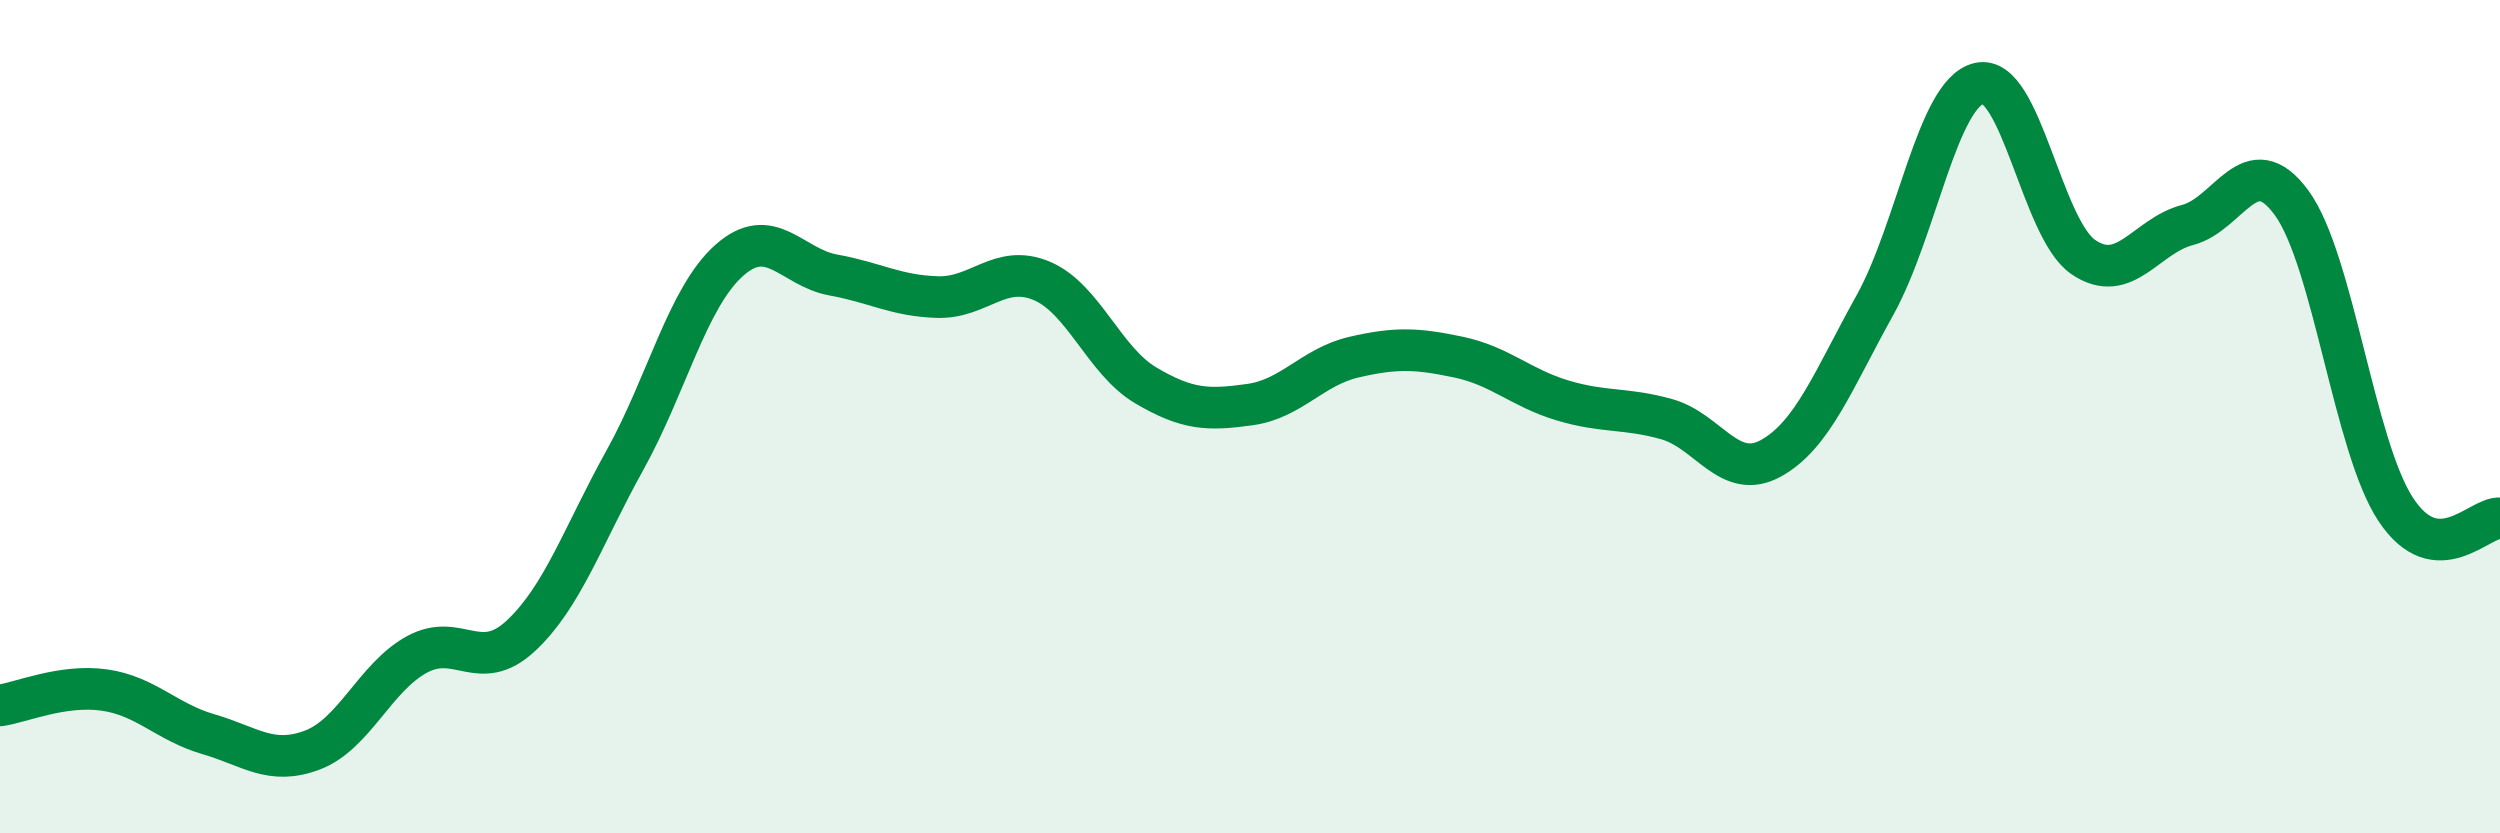
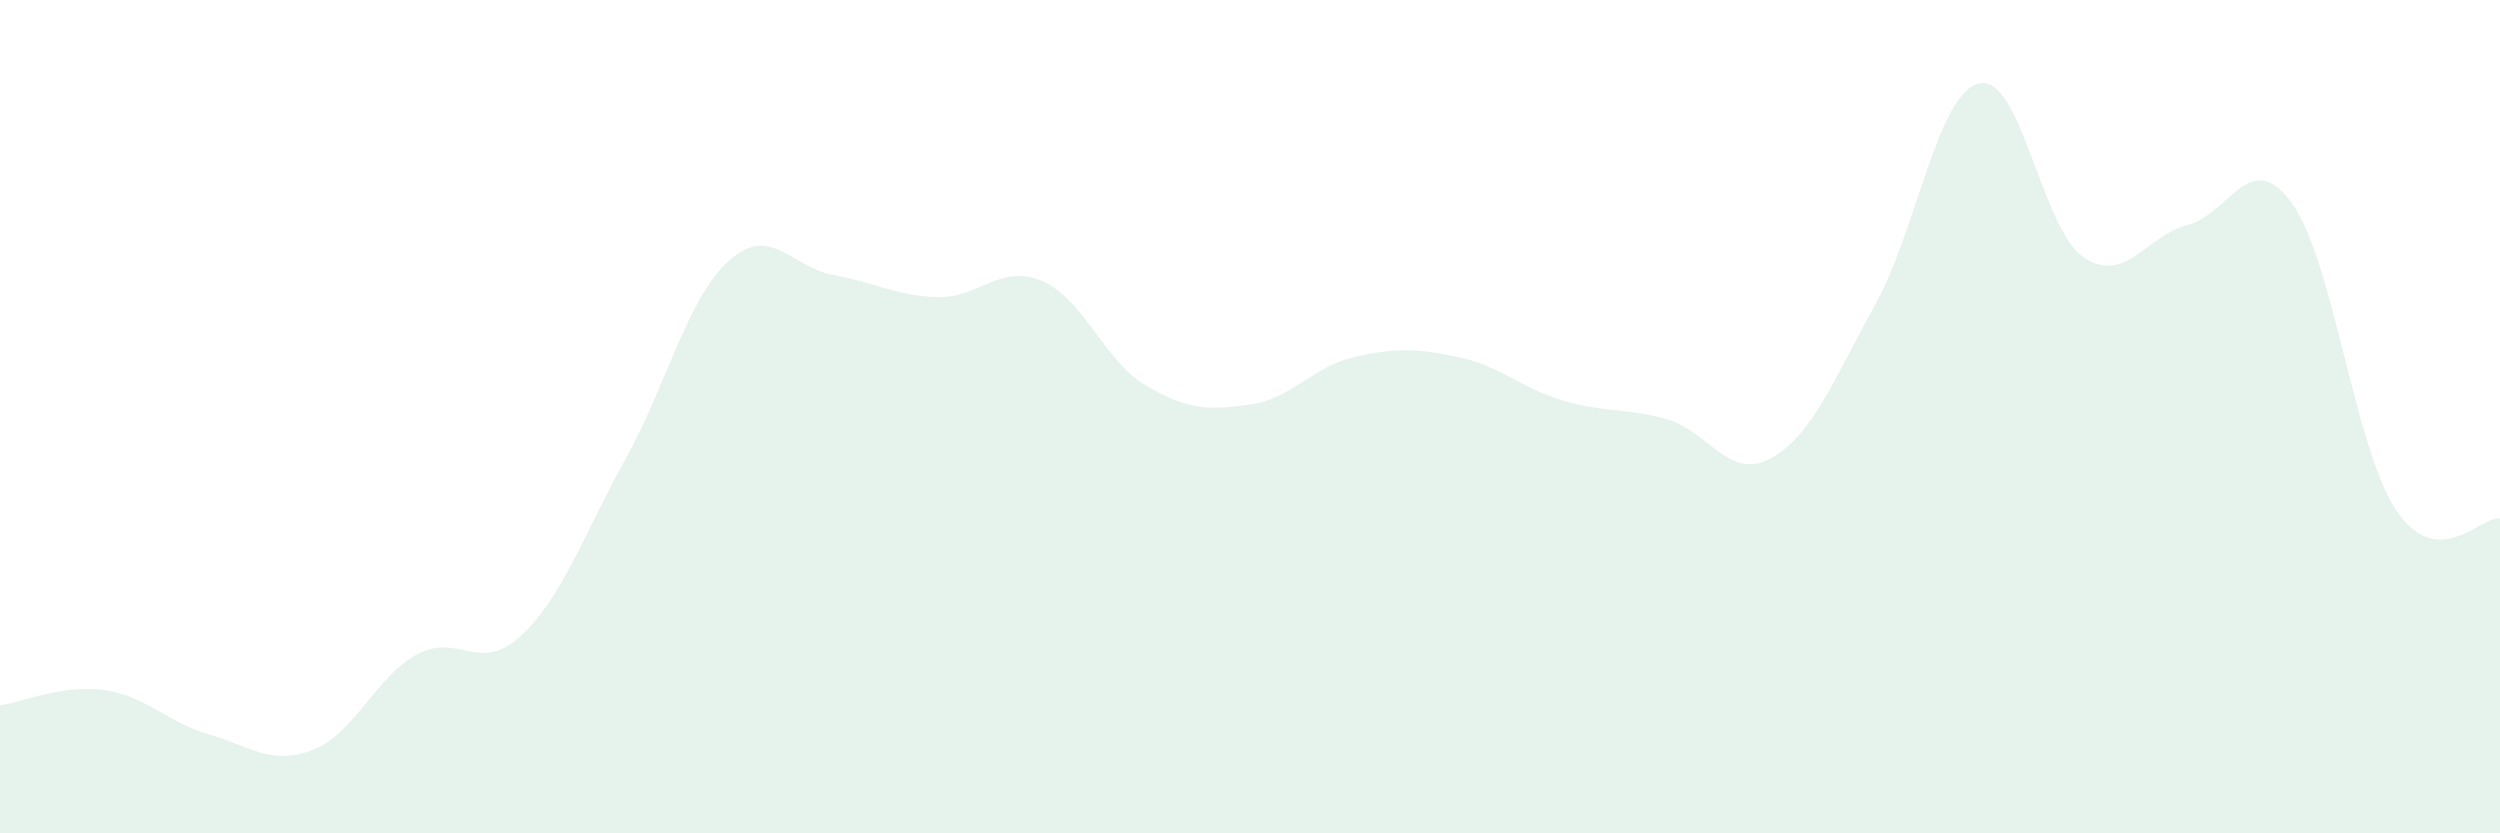
<svg xmlns="http://www.w3.org/2000/svg" width="60" height="20" viewBox="0 0 60 20">
  <path d="M 0,16.93 C 0.5,16.86 1.5,16.42 2.5,16.56 C 3.5,16.7 4,17.33 5,17.62 C 6,17.91 6.5,18.38 7.5,18 C 8.5,17.62 9,16.26 10,15.71 C 11,15.16 11.5,16.19 12.5,15.26 C 13.5,14.33 14,12.84 15,11.04 C 16,9.24 16.5,7.14 17.5,6.25 C 18.5,5.36 19,6.42 20,6.6 C 21,6.78 21.5,7.1 22.5,7.13 C 23.5,7.16 24,6.32 25,6.74 C 26,7.16 26.5,8.66 27.5,9.25 C 28.5,9.84 29,9.85 30,9.71 C 31,9.57 31.5,8.8 32.5,8.57 C 33.5,8.34 34,8.36 35,8.57 C 36,8.78 36.5,9.31 37.5,9.61 C 38.5,9.91 39,9.78 40,10.06 C 41,10.34 41.5,11.55 42.5,11 C 43.5,10.45 44,9.12 45,7.32 C 46,5.52 46.5,2.23 47.5,2 C 48.5,1.77 49,5.49 50,6.17 C 51,6.85 51.5,5.66 52.5,5.4 C 53.5,5.14 54,3.5 55,4.87 C 56,6.24 56.5,10.72 57.5,12.23 C 58.5,13.74 59.5,12.4 60,12.44L60 20L0 20Z" fill="#008740" opacity="0.1" stroke-linecap="round" stroke-linejoin="round" />
-   <path d="M 0,16.93 C 0.5,16.86 1.5,16.42 2.5,16.56 C 3.5,16.7 4,17.33 5,17.62 C 6,17.91 6.5,18.38 7.5,18 C 8.5,17.62 9,16.26 10,15.71 C 11,15.16 11.5,16.19 12.5,15.26 C 13.5,14.33 14,12.84 15,11.04 C 16,9.24 16.5,7.14 17.5,6.25 C 18.5,5.36 19,6.42 20,6.6 C 21,6.78 21.5,7.1 22.5,7.13 C 23.5,7.16 24,6.32 25,6.74 C 26,7.16 26.5,8.66 27.5,9.25 C 28.5,9.84 29,9.85 30,9.71 C 31,9.57 31.5,8.8 32.5,8.57 C 33.5,8.34 34,8.36 35,8.57 C 36,8.78 36.5,9.31 37.5,9.61 C 38.5,9.91 39,9.78 40,10.06 C 41,10.34 41.5,11.55 42.5,11 C 43.5,10.45 44,9.12 45,7.32 C 46,5.52 46.5,2.23 47.5,2 C 48.5,1.77 49,5.49 50,6.17 C 51,6.85 51.5,5.66 52.5,5.4 C 53.5,5.14 54,3.5 55,4.87 C 56,6.24 56.5,10.72 57.5,12.23 C 58.5,13.74 59.5,12.4 60,12.44" stroke="#008740" stroke-width="1" fill="none" stroke-linecap="round" stroke-linejoin="round" />
</svg>